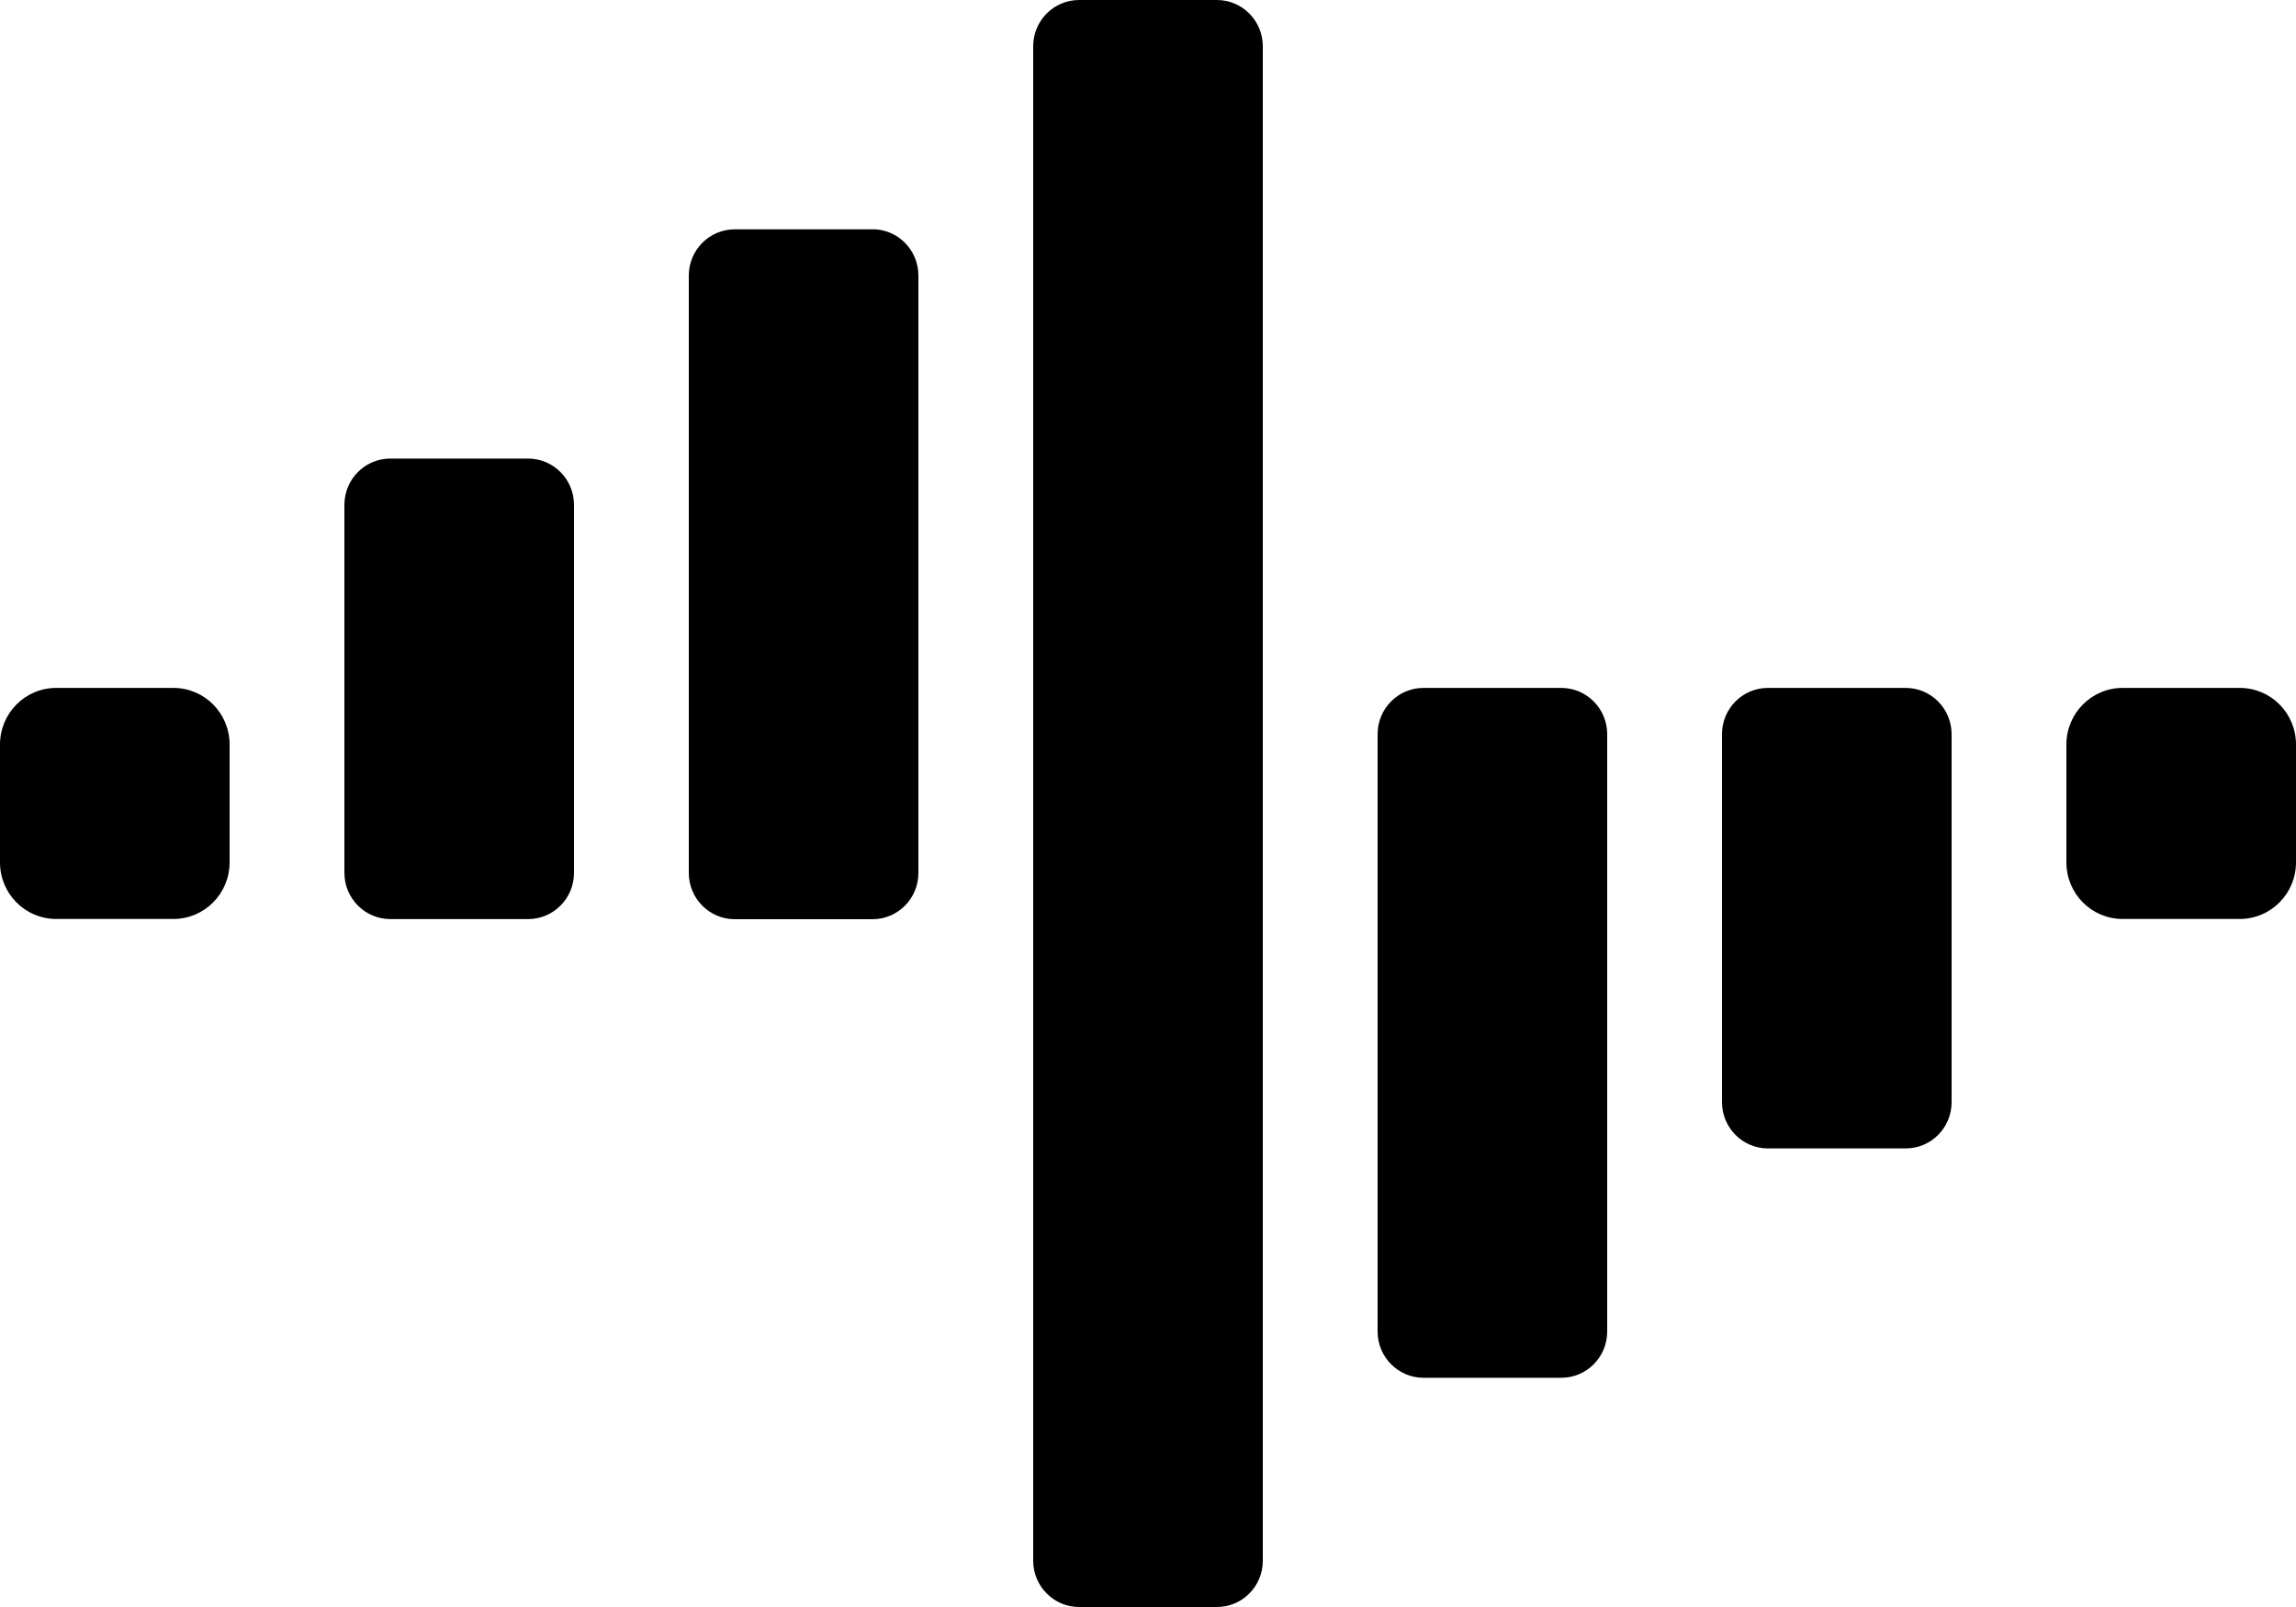
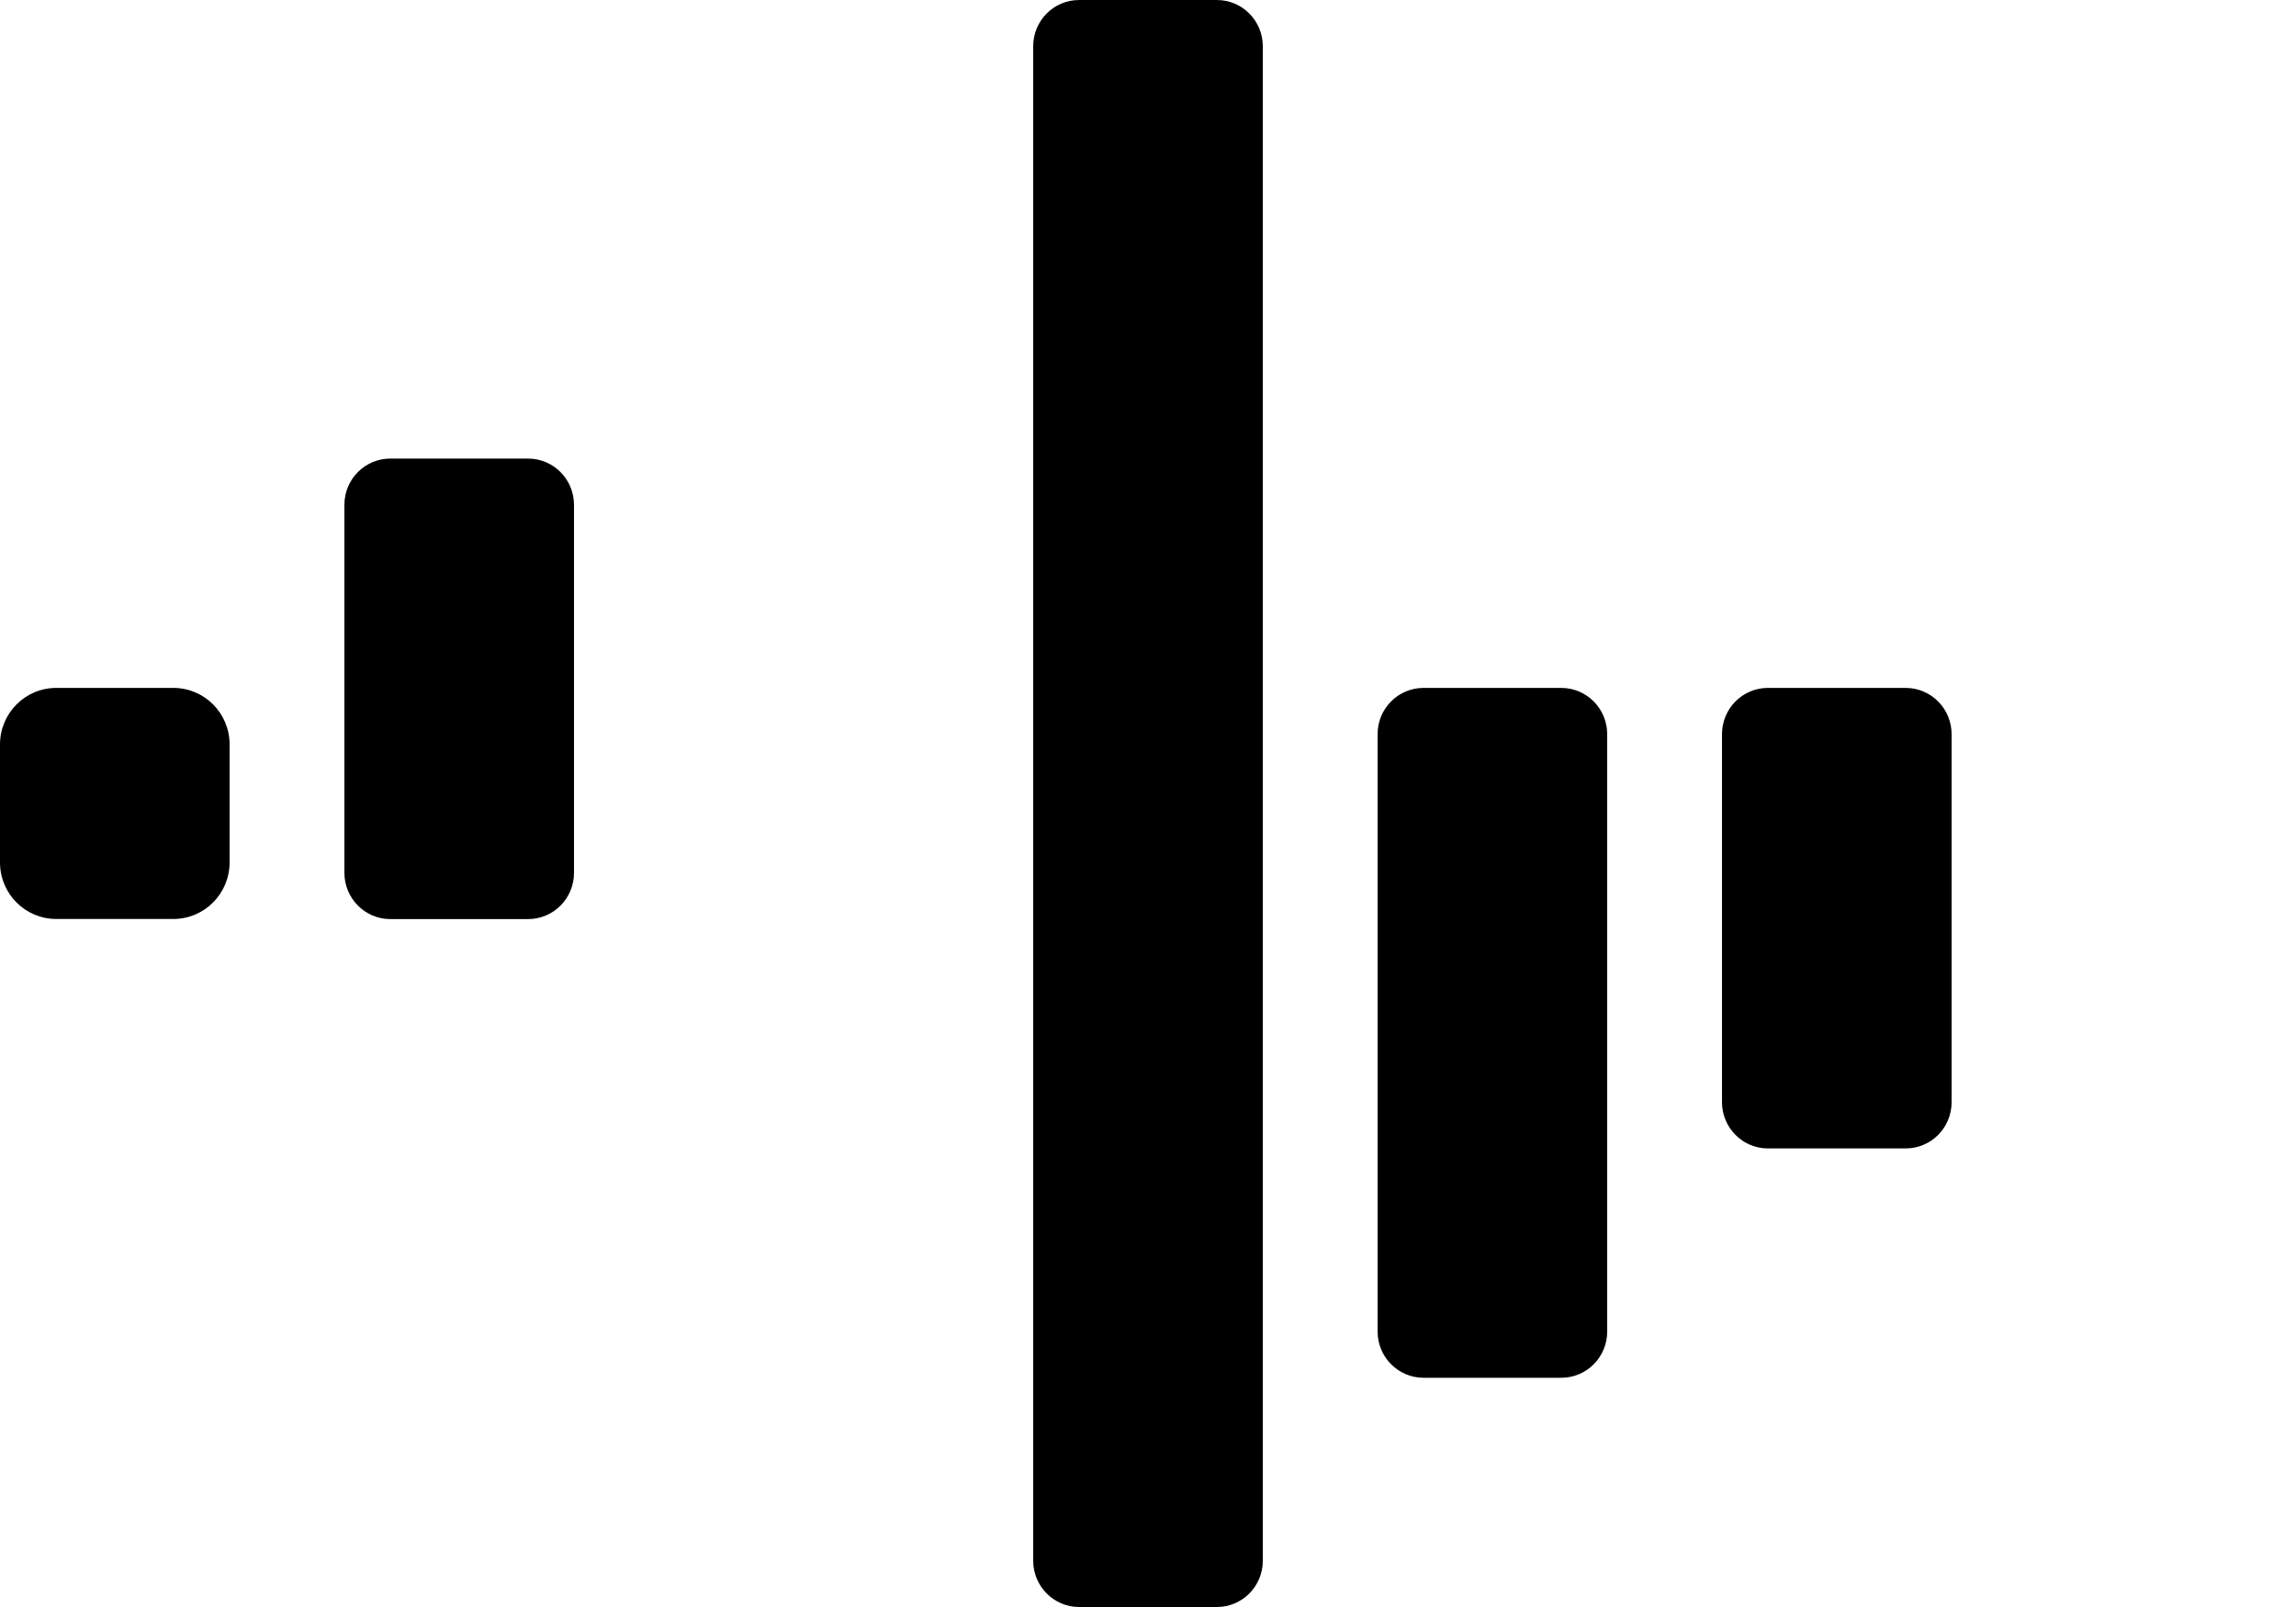
<svg xmlns="http://www.w3.org/2000/svg" width="40" height="28" viewBox="0 0 40 28" fill="none">
  <g clip-path="url(#clip0_2058_184)">
    <path d="M21.2 0H18.8C18.358 0 18 0.36 18 0.806V27.194C18 27.638 18.358 28 18.8 28H21.2C21.642 28 22 27.64 22 27.194V0.806C22 0.362 21.642 0 21.2 0Z" fill="black" />
    <path d="M3.02 11.986H0.98C0.438 11.986 0 12.428 0 12.972V15.026C0 15.572 0.438 16.012 0.98 16.012H3.02C3.562 16.012 4 15.57 4 15.026V12.972C4 12.426 3.562 11.986 3.02 11.986Z" fill="black" />
    <path d="M9.2 7.99H6.8C6.358 7.99 6 8.35 6 8.796V15.208C6 15.652 6.358 16.014 6.8 16.014H9.2C9.642 16.014 10 15.654 10 15.208V8.796C10 8.352 9.642 7.99 9.2 7.99Z" fill="black" />
-     <path d="M15.2 3.996H12.8C12.358 3.996 12 4.356 12 4.802V15.21C12 15.654 12.358 16.016 12.8 16.016H15.2C15.642 16.016 16 15.656 16 15.21V4.8C16 4.356 15.642 3.994 15.2 3.994V3.996Z" fill="black" />
-     <path d="M39.02 11.986H36.98C36.438 11.986 36 12.428 36 12.972V15.026C36 15.572 36.438 16.012 36.98 16.012H39.02C39.562 16.012 40 15.57 40 15.026V12.972C40 12.426 39.562 11.986 39.02 11.986Z" fill="black" />
    <path d="M33.2 11.986H30.8C30.358 11.986 30 12.346 30 12.792V19.204C30 19.648 30.358 20.01 30.8 20.01H33.2C33.642 20.01 34 19.65 34 19.204V12.792C34 12.348 33.642 11.986 33.2 11.986Z" fill="black" />
    <path d="M27.2 11.986H24.8C24.358 11.986 24 12.346 24 12.792V23.2C24 23.644 24.358 24.006 24.8 24.006H27.2C27.642 24.006 28 23.646 28 23.2V12.792C28 12.348 27.642 11.986 27.2 11.986Z" fill="black" />
  </g>
  <defs>
    <clipPath id="clip0_2058_184">
      <rect width="40" height="28" fill="white" />
    </clipPath>
  </defs>
</svg>